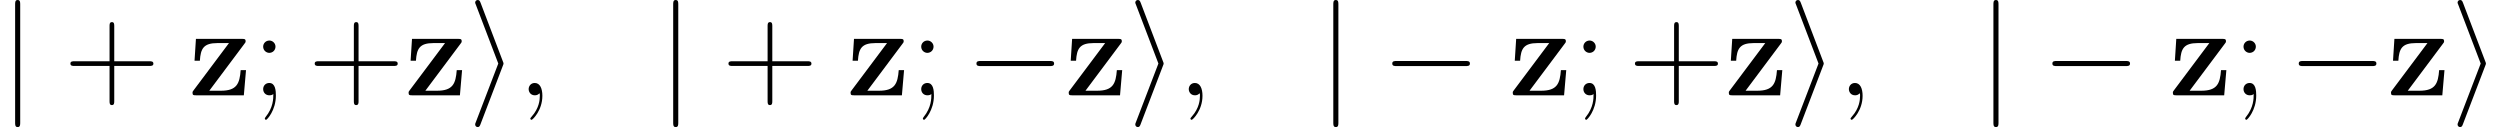
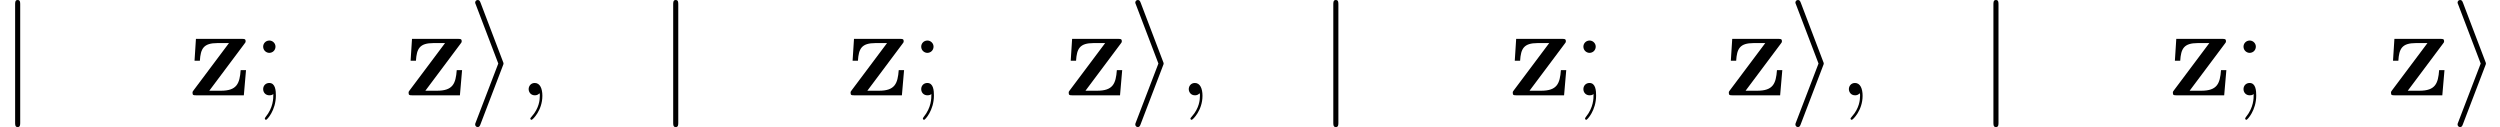
<svg xmlns="http://www.w3.org/2000/svg" xmlns:xlink="http://www.w3.org/1999/xlink" version="1.1" width="235.187pt" height="11.955pt" viewBox="115.532 83.836 235.187 11.955">
  <defs>
    <path id="g2-59" d="M2.331 .048C2.331-.646 2.104-1.16 1.614-1.16C1.231-1.16 1.04-.849 1.04-.586S1.219 0 1.626 0C1.781 0 1.913-.048 2.02-.155C2.044-.179 2.056-.179 2.068-.179C2.092-.179 2.092-.012 2.092 .048C2.092 .442 2.02 1.219 1.327 1.997C1.196 2.14 1.196 2.164 1.196 2.188C1.196 2.248 1.255 2.307 1.315 2.307C1.411 2.307 2.331 1.423 2.331 .048Z" />
    <path id="g0-122" d="M5.26-4.854C5.368-4.985 5.368-5.009 5.368-5.081C5.368-5.308 5.248-5.308 5.021-5.308H.693L.562-3.252H1.064C1.136-4.388 1.399-4.914 2.726-4.914H3.802L.478-.478C.371-.347 .371-.323 .371-.239C.371 0 .478 0 .717 0H5.2L5.404-2.367H4.902C4.806-1.1 4.543-.43 3.037-.43H1.949L5.26-4.854Z" />
-     <path id="g3-43" d="M4.77-2.762H8.07C8.237-2.762 8.452-2.762 8.452-2.977C8.452-3.204 8.249-3.204 8.07-3.204H4.77V-6.504C4.77-6.671 4.77-6.886 4.555-6.886C4.328-6.886 4.328-6.683 4.328-6.504V-3.204H1.028C.861-3.204 .646-3.204 .646-2.989C.646-2.762 .849-2.762 1.028-2.762H4.328V.538C4.328 .705 4.328 .921 4.543 .921C4.77 .921 4.77 .717 4.77 .538V-2.762Z" />
    <path id="g3-59" d="M2.2-4.579C2.2-4.902 1.925-5.153 1.626-5.153C1.279-5.153 1.04-4.878 1.04-4.579C1.04-4.22 1.339-3.993 1.614-3.993C1.937-3.993 2.2-4.244 2.2-4.579ZM1.997-.12C1.997 .299 1.997 1.148 1.267 2.044C1.196 2.14 1.196 2.164 1.196 2.188C1.196 2.248 1.255 2.307 1.315 2.307C1.399 2.307 2.236 1.423 2.236 .024C2.236-.418 2.2-1.16 1.614-1.16C1.267-1.16 1.04-.897 1.04-.586C1.04-.263 1.267 0 1.626 0C1.853 0 1.937-.072 1.997-.12Z" />
-     <path id="g1-0" d="M7.878-2.75C8.082-2.75 8.297-2.75 8.297-2.989S8.082-3.228 7.878-3.228H1.411C1.207-3.228 .992-3.228 .992-2.989S1.207-2.75 1.411-2.75H7.878Z" />
    <path id="g1-105" d="M3.264-2.786C3.324-2.929 3.324-2.953 3.324-2.989S3.324-3.049 3.264-3.192L1.172-8.691C1.1-8.895 1.028-8.966 .897-8.966S.658-8.859 .658-8.727C.658-8.691 .658-8.667 .717-8.536L2.833-2.989L.717 2.534C.658 2.666 .658 2.69 .658 2.75C.658 2.881 .765 2.989 .897 2.989C1.052 2.989 1.1 2.869 1.148 2.75L3.264-2.786Z" />
    <path id="g1-106" d="M1.901-8.536C1.901-8.751 1.901-8.966 1.662-8.966S1.423-8.751 1.423-8.536V2.558C1.423 2.774 1.423 2.989 1.662 2.989S1.901 2.774 1.901 2.558V-8.536Z" />
  </defs>
  <g id="page1">
    <use x="115.532" y="92.802" xlink:href="#g1-106" />
    <use x="121.51" y="92.802" xlink:href="#g3-43" />
    <use x="133.271" y="92.802" xlink:href="#g0-122" />
    <use x="139.249" y="92.802" xlink:href="#g3-59" />
    <use x="144.493" y="92.802" xlink:href="#g3-43" />
    <use x="153.598" y="92.802" xlink:href="#g0-122" />
    <use x="159.575" y="92.802" xlink:href="#g1-105" />
    <use x="164.225" y="92.802" xlink:href="#g2-59" />
    <use x="177.439" y="92.802" xlink:href="#g1-106" />
    <use x="183.416" y="92.802" xlink:href="#g3-43" />
    <use x="195.178" y="92.802" xlink:href="#g0-122" />
    <use x="201.155" y="92.802" xlink:href="#g3-59" />
    <use x="206.399" y="92.802" xlink:href="#g1-0" />
    <use x="215.698" y="92.802" xlink:href="#g0-122" />
    <use x="221.676" y="92.802" xlink:href="#g1-105" />
    <use x="226.325" y="92.802" xlink:href="#g2-59" />
    <use x="239.539" y="92.802" xlink:href="#g1-106" />
    <use x="245.517" y="92.802" xlink:href="#g1-0" />
    <use x="257.472" y="92.802" xlink:href="#g0-122" />
    <use x="263.449" y="92.802" xlink:href="#g3-59" />
    <use x="268.694" y="92.802" xlink:href="#g3-43" />
    <use x="277.798" y="92.802" xlink:href="#g0-122" />
    <use x="283.776" y="92.802" xlink:href="#g1-105" />
    <use x="288.425" y="92.802" xlink:href="#g2-59" />
    <use x="301.639" y="92.802" xlink:href="#g1-106" />
    <use x="307.617" y="92.802" xlink:href="#g1-0" />
    <use x="319.572" y="92.802" xlink:href="#g0-122" />
    <use x="325.55" y="92.802" xlink:href="#g3-59" />
    <use x="330.794" y="92.802" xlink:href="#g1-0" />
    <use x="340.092" y="92.802" xlink:href="#g0-122" />
    <use x="346.07" y="92.802" xlink:href="#g1-105" />
  </g>
</svg>